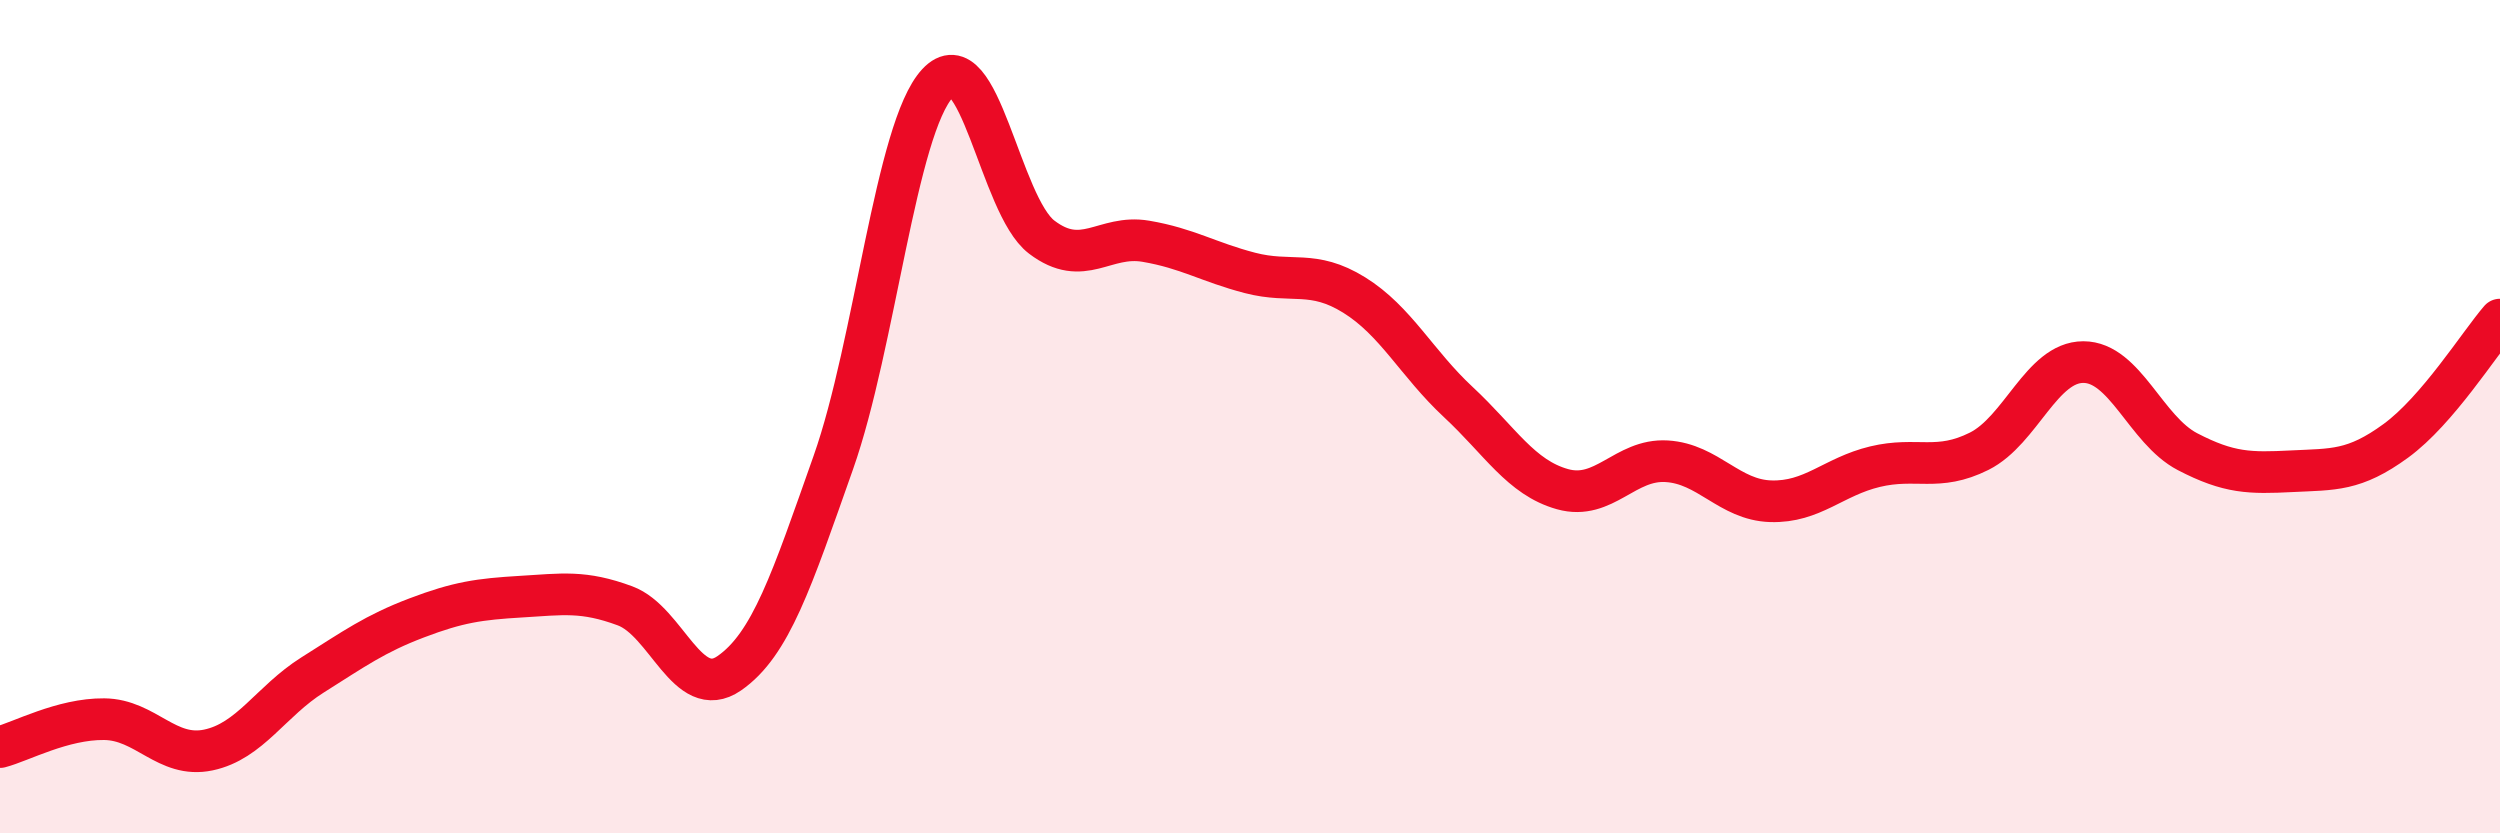
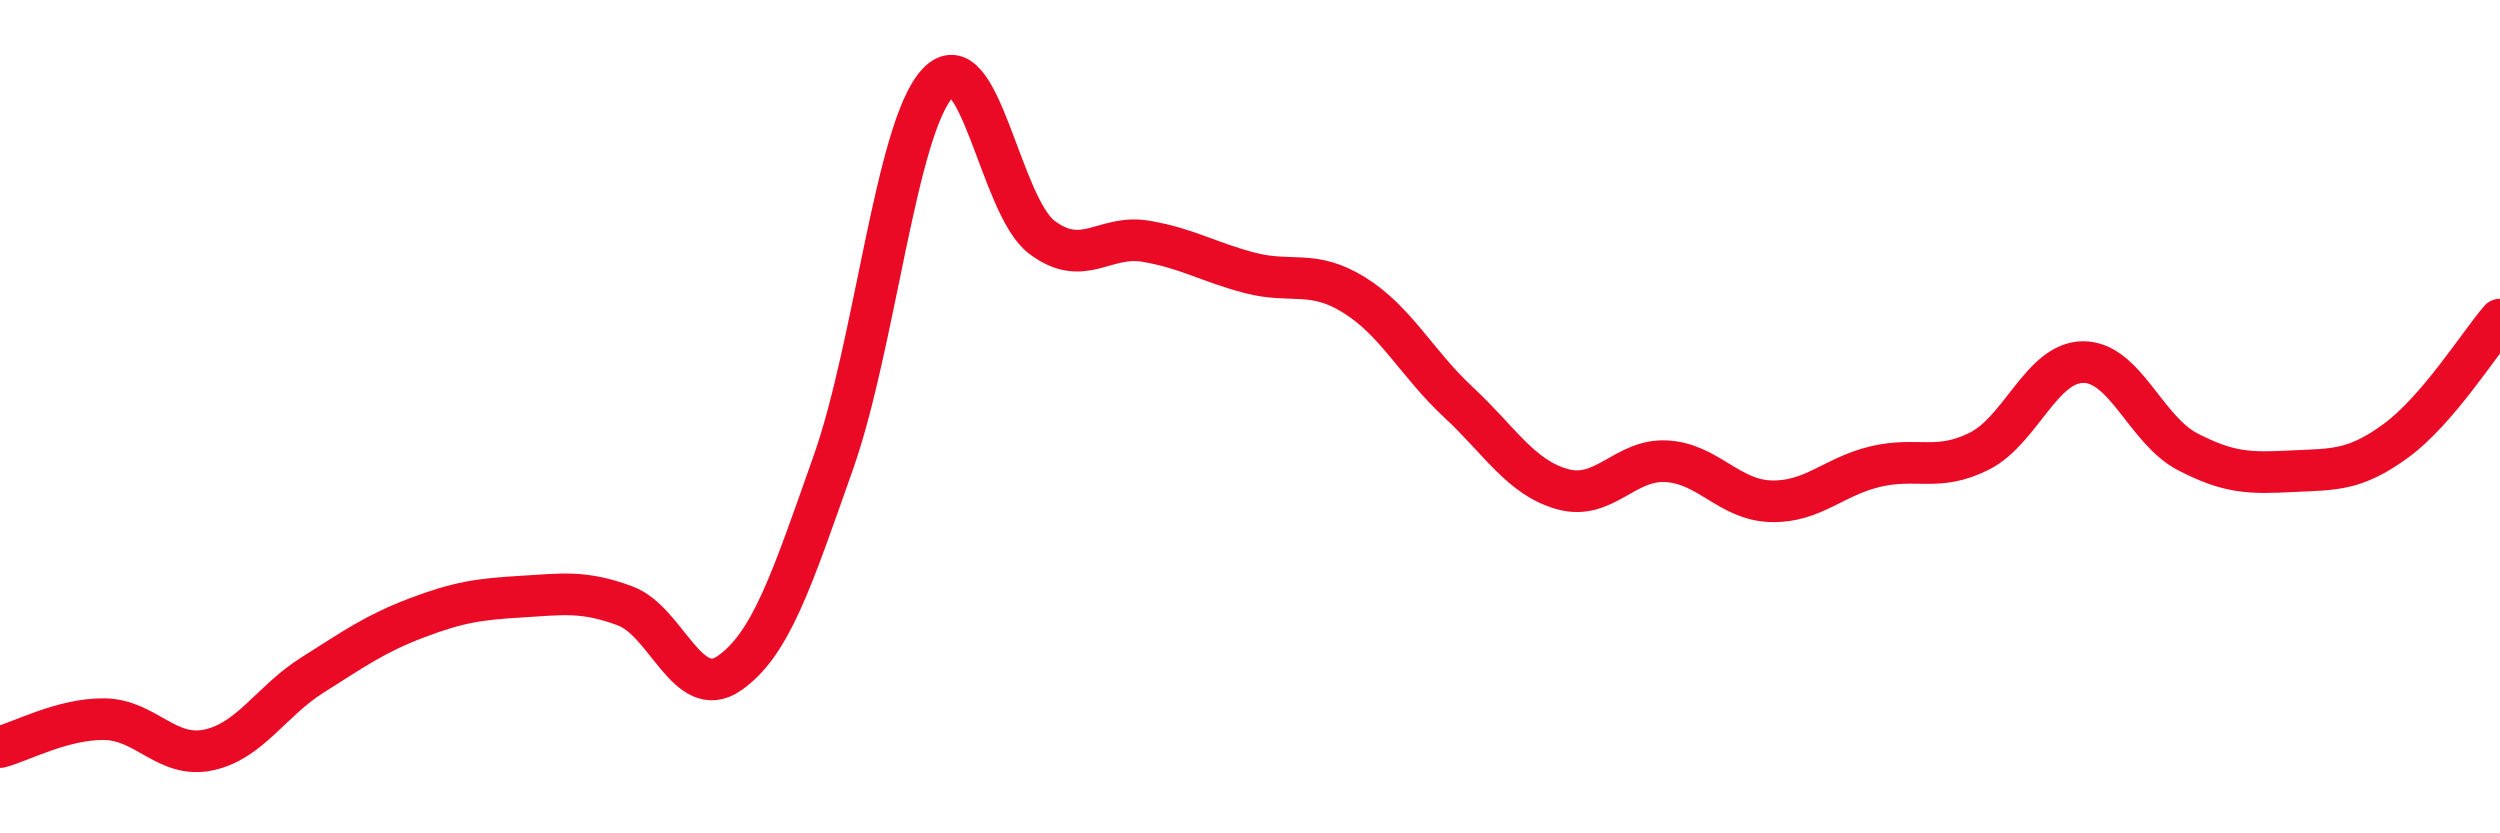
<svg xmlns="http://www.w3.org/2000/svg" width="60" height="20" viewBox="0 0 60 20">
-   <path d="M 0,17.93 C 0.5,17.8 1.5,17.25 2.5,17.26 C 3.5,17.27 4,18.21 5,18 C 6,17.79 6.5,16.83 7.5,16.2 C 8.5,15.57 9,15.21 10,14.83 C 11,14.45 11.5,14.38 12.5,14.32 C 13.5,14.26 14,14.17 15,14.54 C 16,14.91 16.5,16.85 17.5,16.16 C 18.5,15.47 19,13.93 20,11.1 C 21,8.27 21.5,3.08 22.5,2 C 23.5,0.92 24,4.93 25,5.69 C 26,6.45 26.5,5.62 27.5,5.79 C 28.5,5.96 29,6.29 30,6.55 C 31,6.81 31.5,6.46 32.5,7.08 C 33.5,7.7 34,8.72 35,9.65 C 36,10.58 36.5,11.46 37.5,11.74 C 38.5,12.02 39,11.01 40,11.07 C 41,11.13 41.5,12 42.5,12.03 C 43.5,12.06 44,11.44 45,11.2 C 46,10.96 46.5,11.33 47.5,10.83 C 48.5,10.33 49,8.69 50,8.69 C 51,8.69 51.5,10.32 52.5,10.84 C 53.5,11.36 54,11.36 55,11.31 C 56,11.26 56.5,11.31 57.5,10.58 C 58.5,9.85 59.5,8.25 60,7.67L60 20L0 20Z" fill="#EB0A25" opacity="0.1" stroke-linecap="round" stroke-linejoin="round" />
  <path d="M 0,17.93 C 0.5,17.8 1.5,17.25 2.5,17.26 C 3.5,17.27 4,18.21 5,18 C 6,17.79 6.5,16.83 7.5,16.2 C 8.5,15.57 9,15.21 10,14.83 C 11,14.45 11.5,14.38 12.5,14.32 C 13.5,14.26 14,14.17 15,14.54 C 16,14.91 16.5,16.85 17.5,16.16 C 18.5,15.47 19,13.93 20,11.1 C 21,8.27 21.5,3.08 22.5,2 C 23.5,0.92 24,4.93 25,5.69 C 26,6.45 26.5,5.62 27.5,5.79 C 28.5,5.96 29,6.29 30,6.55 C 31,6.81 31.5,6.46 32.5,7.08 C 33.5,7.7 34,8.72 35,9.65 C 36,10.58 36.5,11.46 37.5,11.74 C 38.5,12.02 39,11.01 40,11.07 C 41,11.13 41.5,12 42.5,12.03 C 43.5,12.06 44,11.44 45,11.2 C 46,10.96 46.5,11.33 47.5,10.83 C 48.5,10.33 49,8.69 50,8.69 C 51,8.69 51.5,10.32 52.5,10.84 C 53.5,11.36 54,11.36 55,11.31 C 56,11.26 56.5,11.31 57.5,10.58 C 58.5,9.85 59.5,8.25 60,7.67" stroke="#EB0A25" stroke-width="1" fill="none" stroke-linecap="round" stroke-linejoin="round" />
</svg>